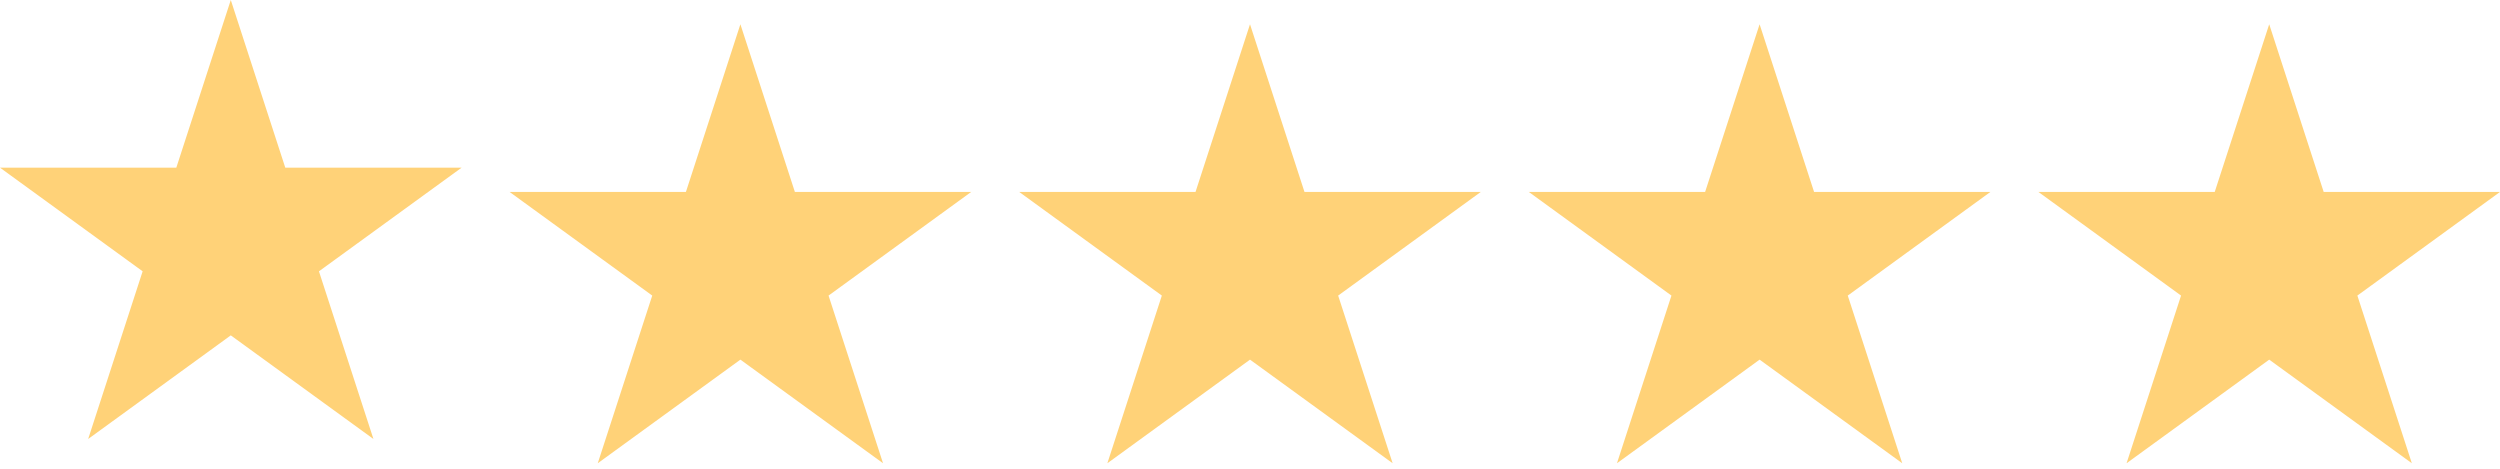
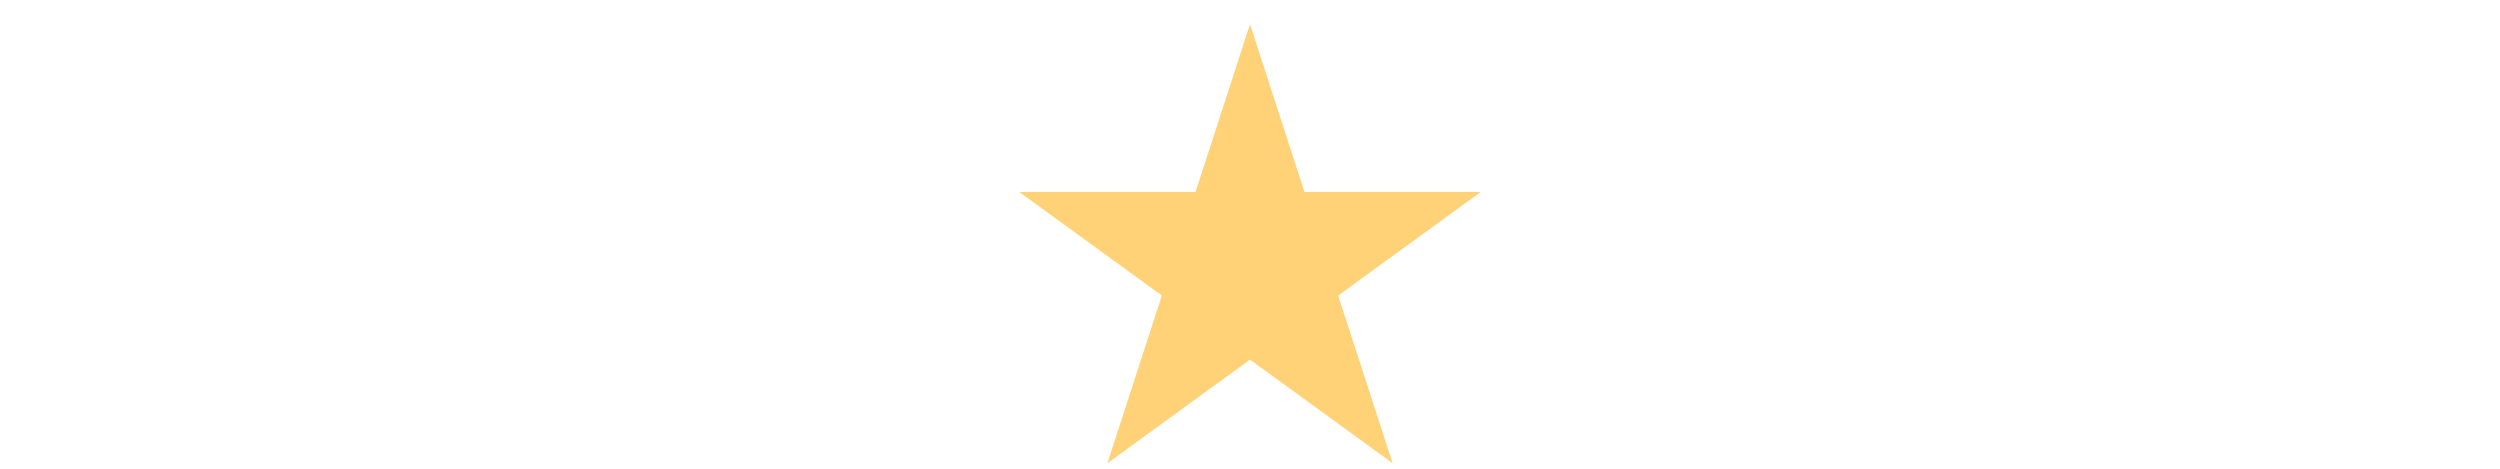
<svg xmlns="http://www.w3.org/2000/svg" width="389" height="73" viewBox="0 0 389 73" fill="none">
-   <path d="M35.911 0L44.389 26.091H71.823L49.628 42.216L58.106 68.307L35.911 52.182L13.717 68.307L22.195 42.216L0 26.091H27.434L35.911 0Z" fill="#FFD278" />
-   <path d="M115.205 3.776L123.683 29.866H151.116L128.922 45.992L137.4 72.082L115.205 55.958L93.011 72.082L101.488 45.992L79.294 29.866H106.728L115.205 3.776Z" fill="#FFD278" />
  <path d="M194.5 3.776L202.978 29.866H230.411L208.217 45.992L216.694 72.082L194.5 55.958L172.306 72.082L180.783 45.992L158.589 29.866H186.023L194.5 3.776Z" fill="#FFD278" />
-   <path d="M273.794 3.776L282.271 29.866H309.705L287.511 45.992L295.988 72.082L273.794 55.958L251.6 72.082L260.077 45.992L237.883 29.866H265.316L273.794 3.776Z" fill="#FFD278" />
-   <path d="M353.089 3.776L361.566 29.866H389L366.805 45.992L375.283 72.082L353.089 55.958L330.894 72.082L339.372 45.992L317.178 29.866H344.611L353.089 3.776Z" fill="#FFD278" />
</svg>